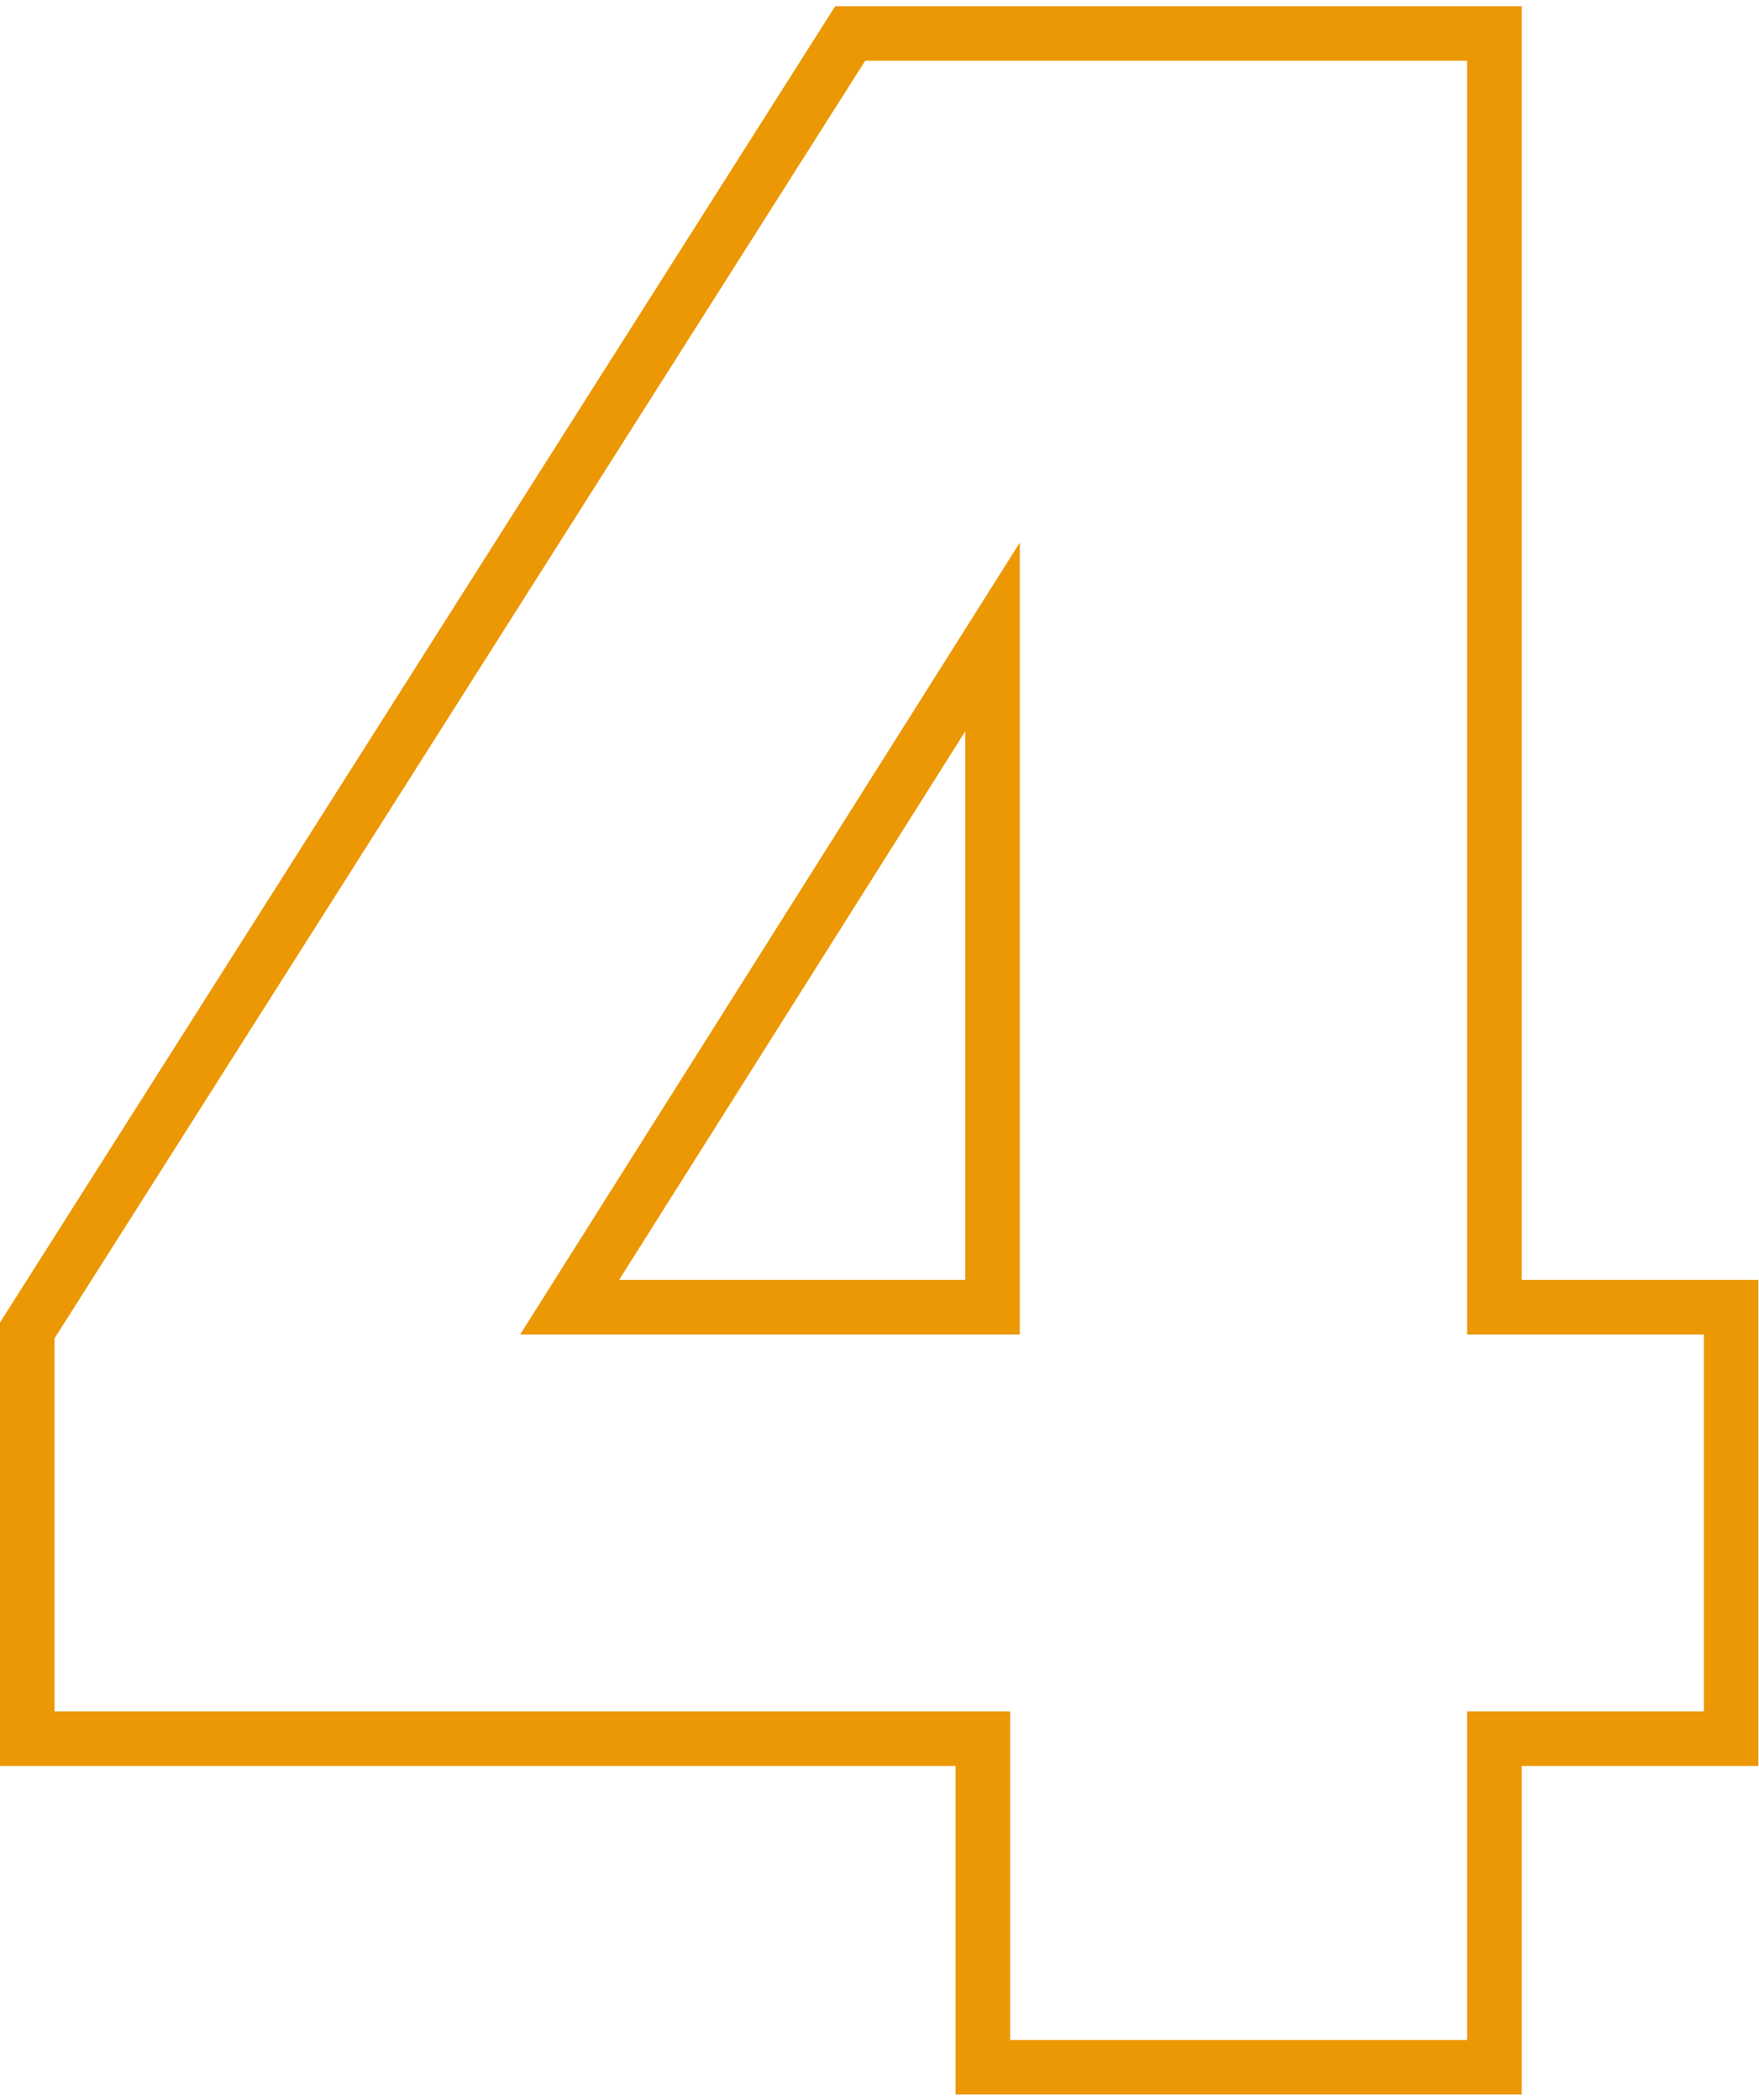
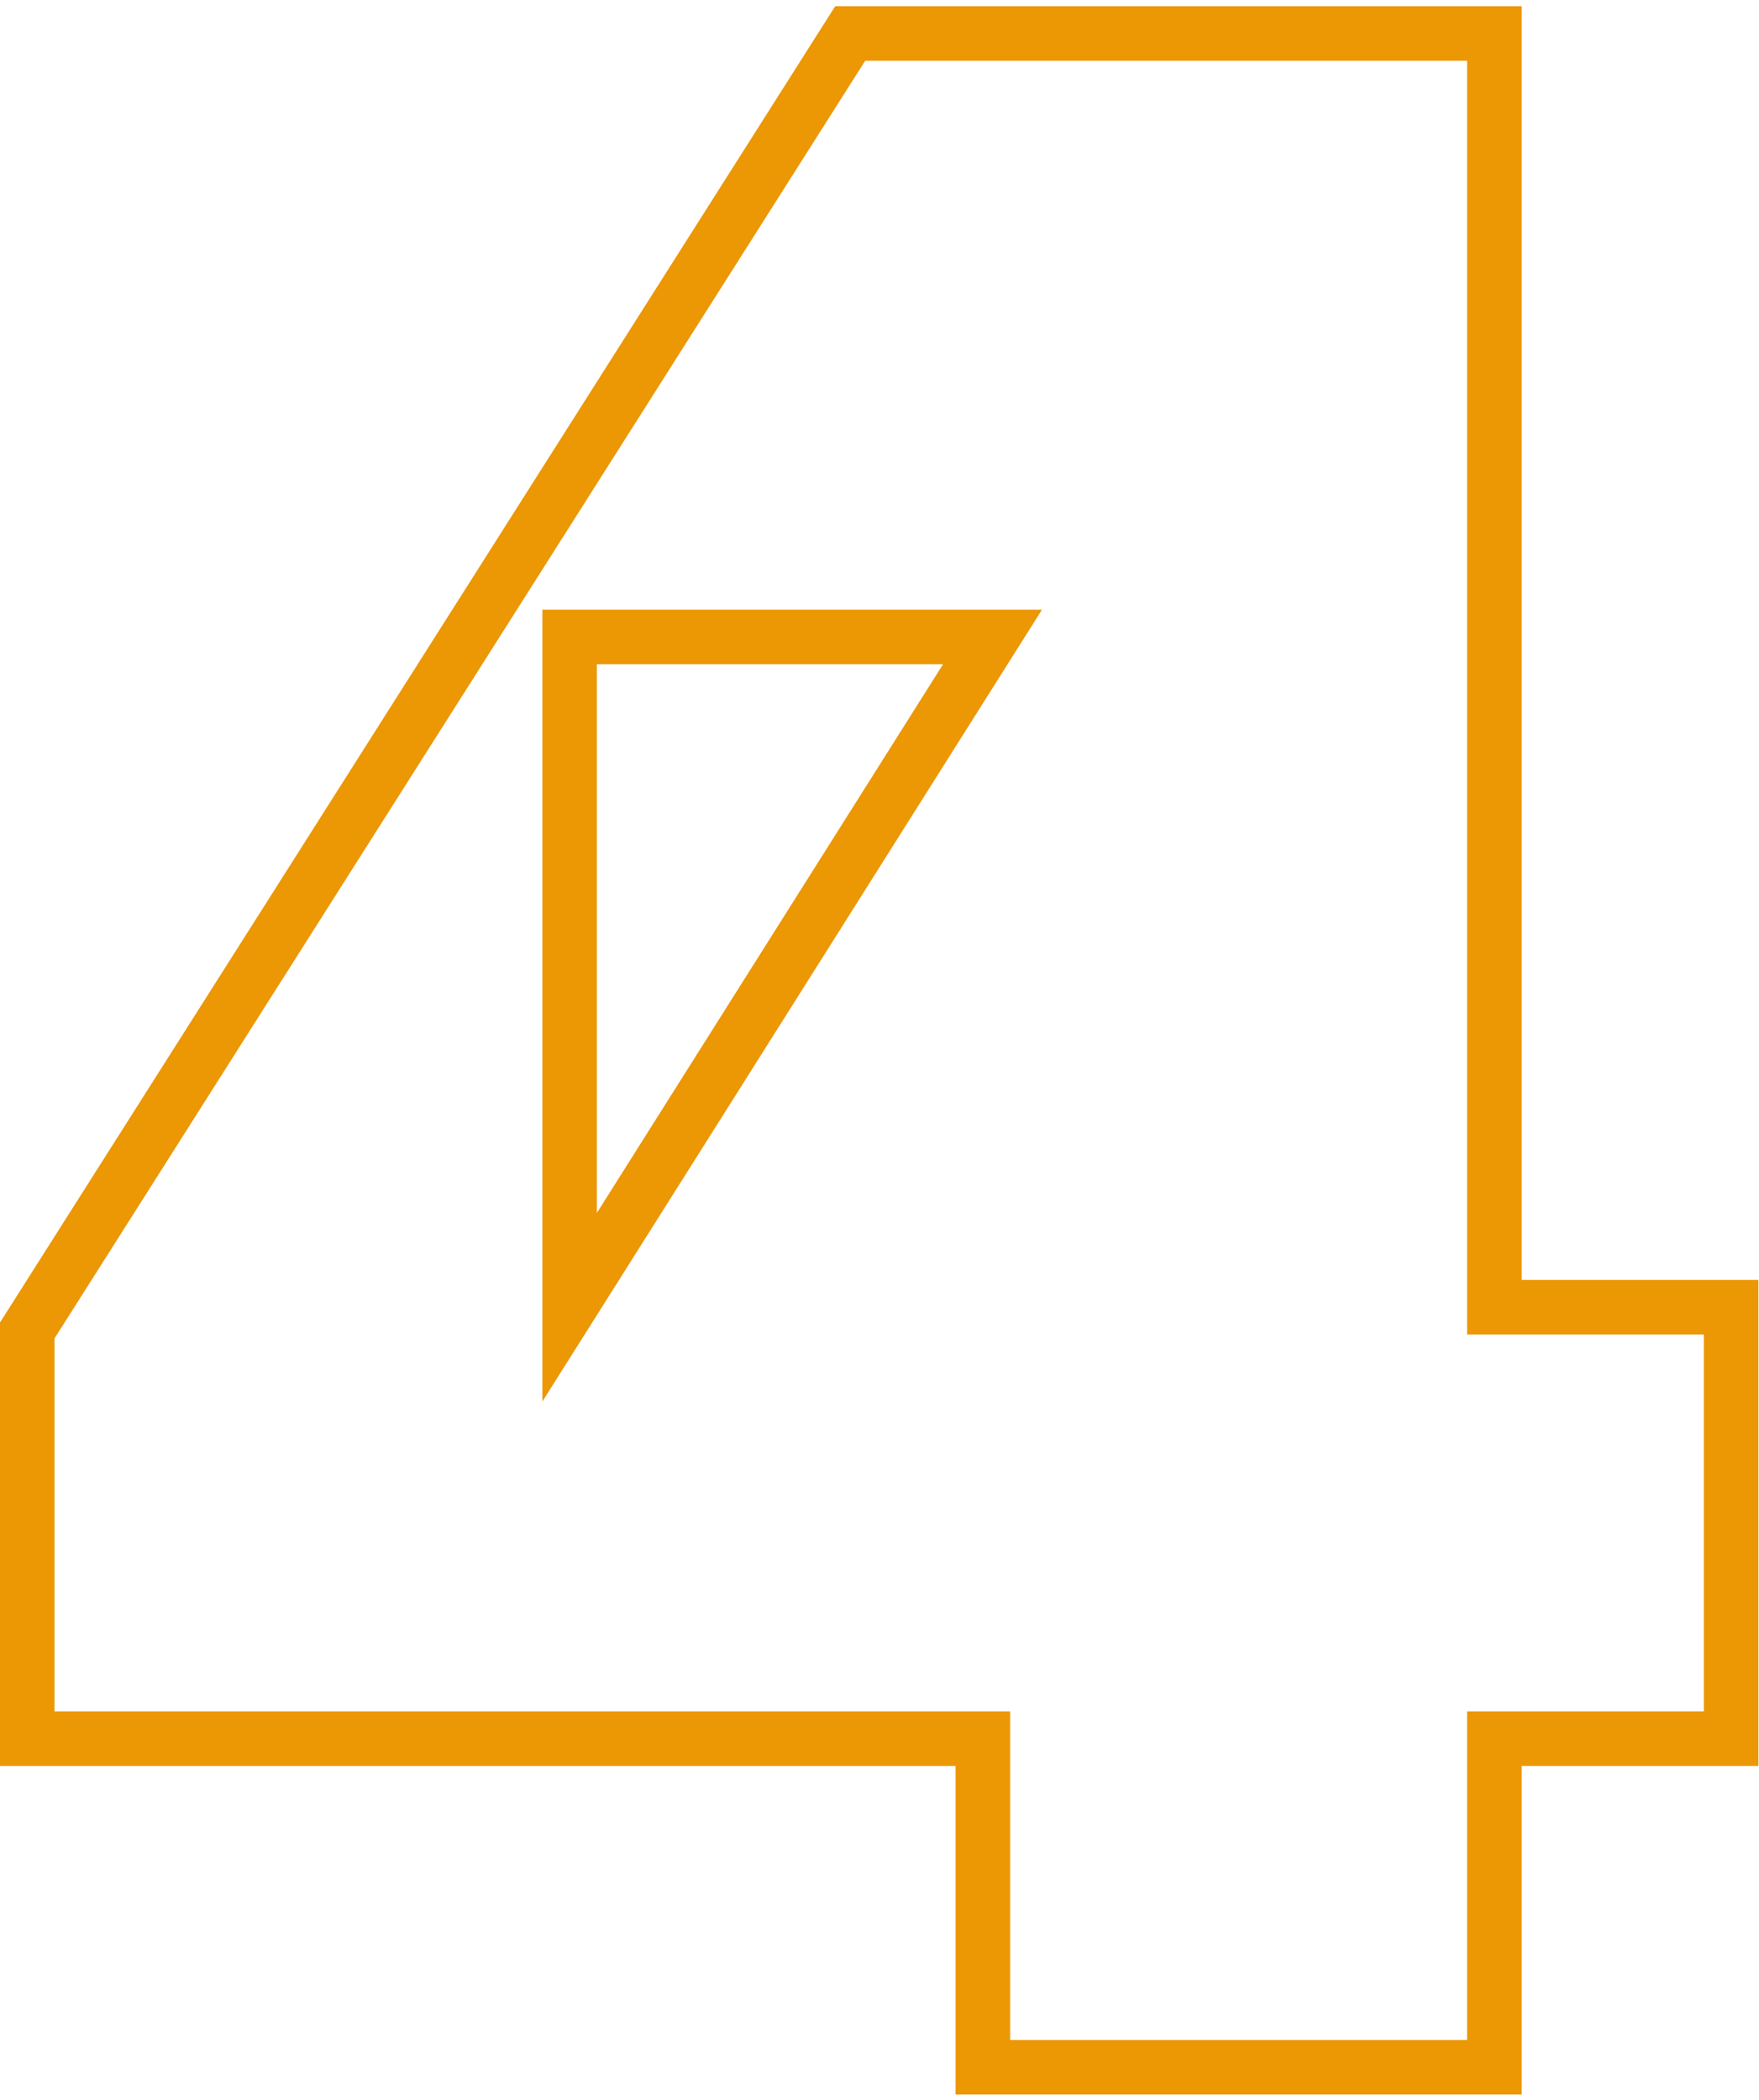
<svg xmlns="http://www.w3.org/2000/svg" width="258" height="308" viewBox="0 0 258 308" fill="none">
-   <path d="M4 250.963V254.963H8H144.159V299.147V303.147H148.159H215.192H219.192V299.147V254.963H249.913H253.913V250.963V195.693V191.693H249.913H219.192V8.908V4.908H215.192H179.511H175.511H149.577H145.577H126.902H124.703L123.524 6.765L4.623 194.116L4 195.098V196.26V250.963ZM83.549 191.693L145.577 93.408V191.693H83.549Z" stroke="#EC9704" stroke-width="8" />
+   <path d="M4 250.963V254.963H8H144.159V299.147V303.147H148.159H215.192H219.192V299.147V254.963H249.913H253.913V250.963V195.693V191.693H249.913H219.192V8.908V4.908H215.192H179.511H175.511H149.577H145.577H126.902H124.703L123.524 6.765L4.623 194.116L4 195.098V196.26V250.963ZM83.549 191.693L145.577 93.408H83.549Z" stroke="#EC9704" stroke-width="8" />
</svg>